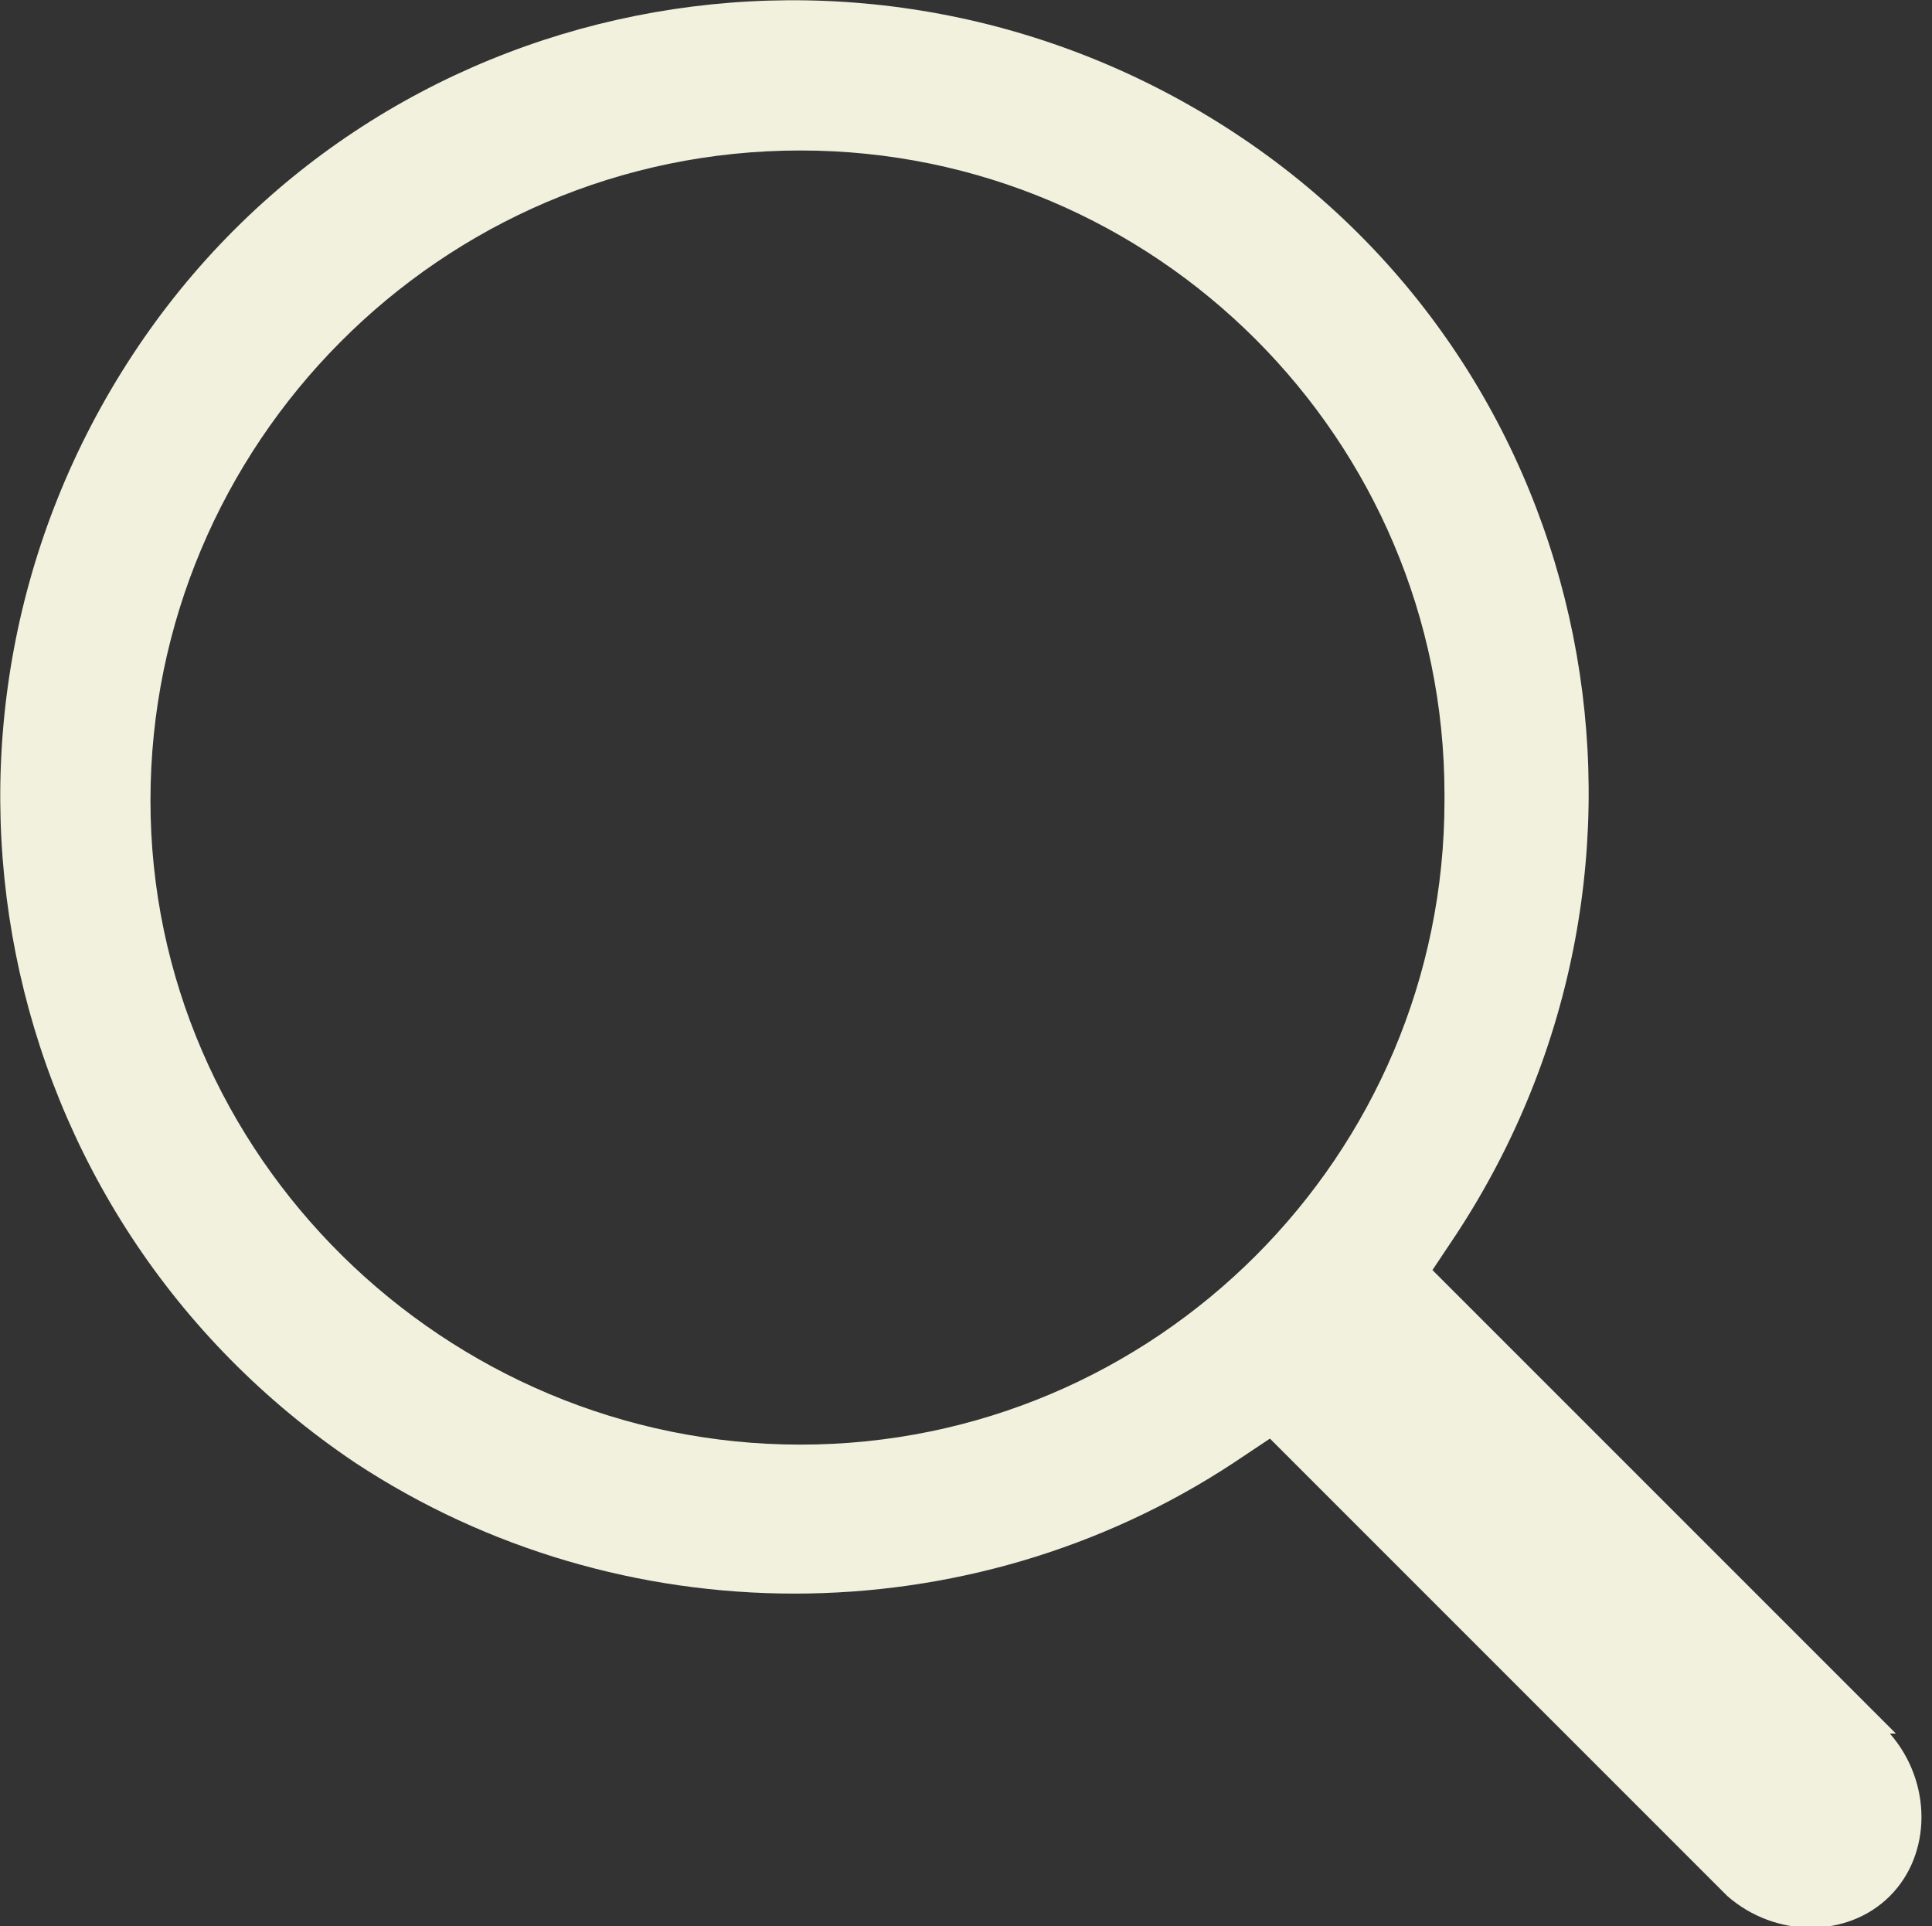
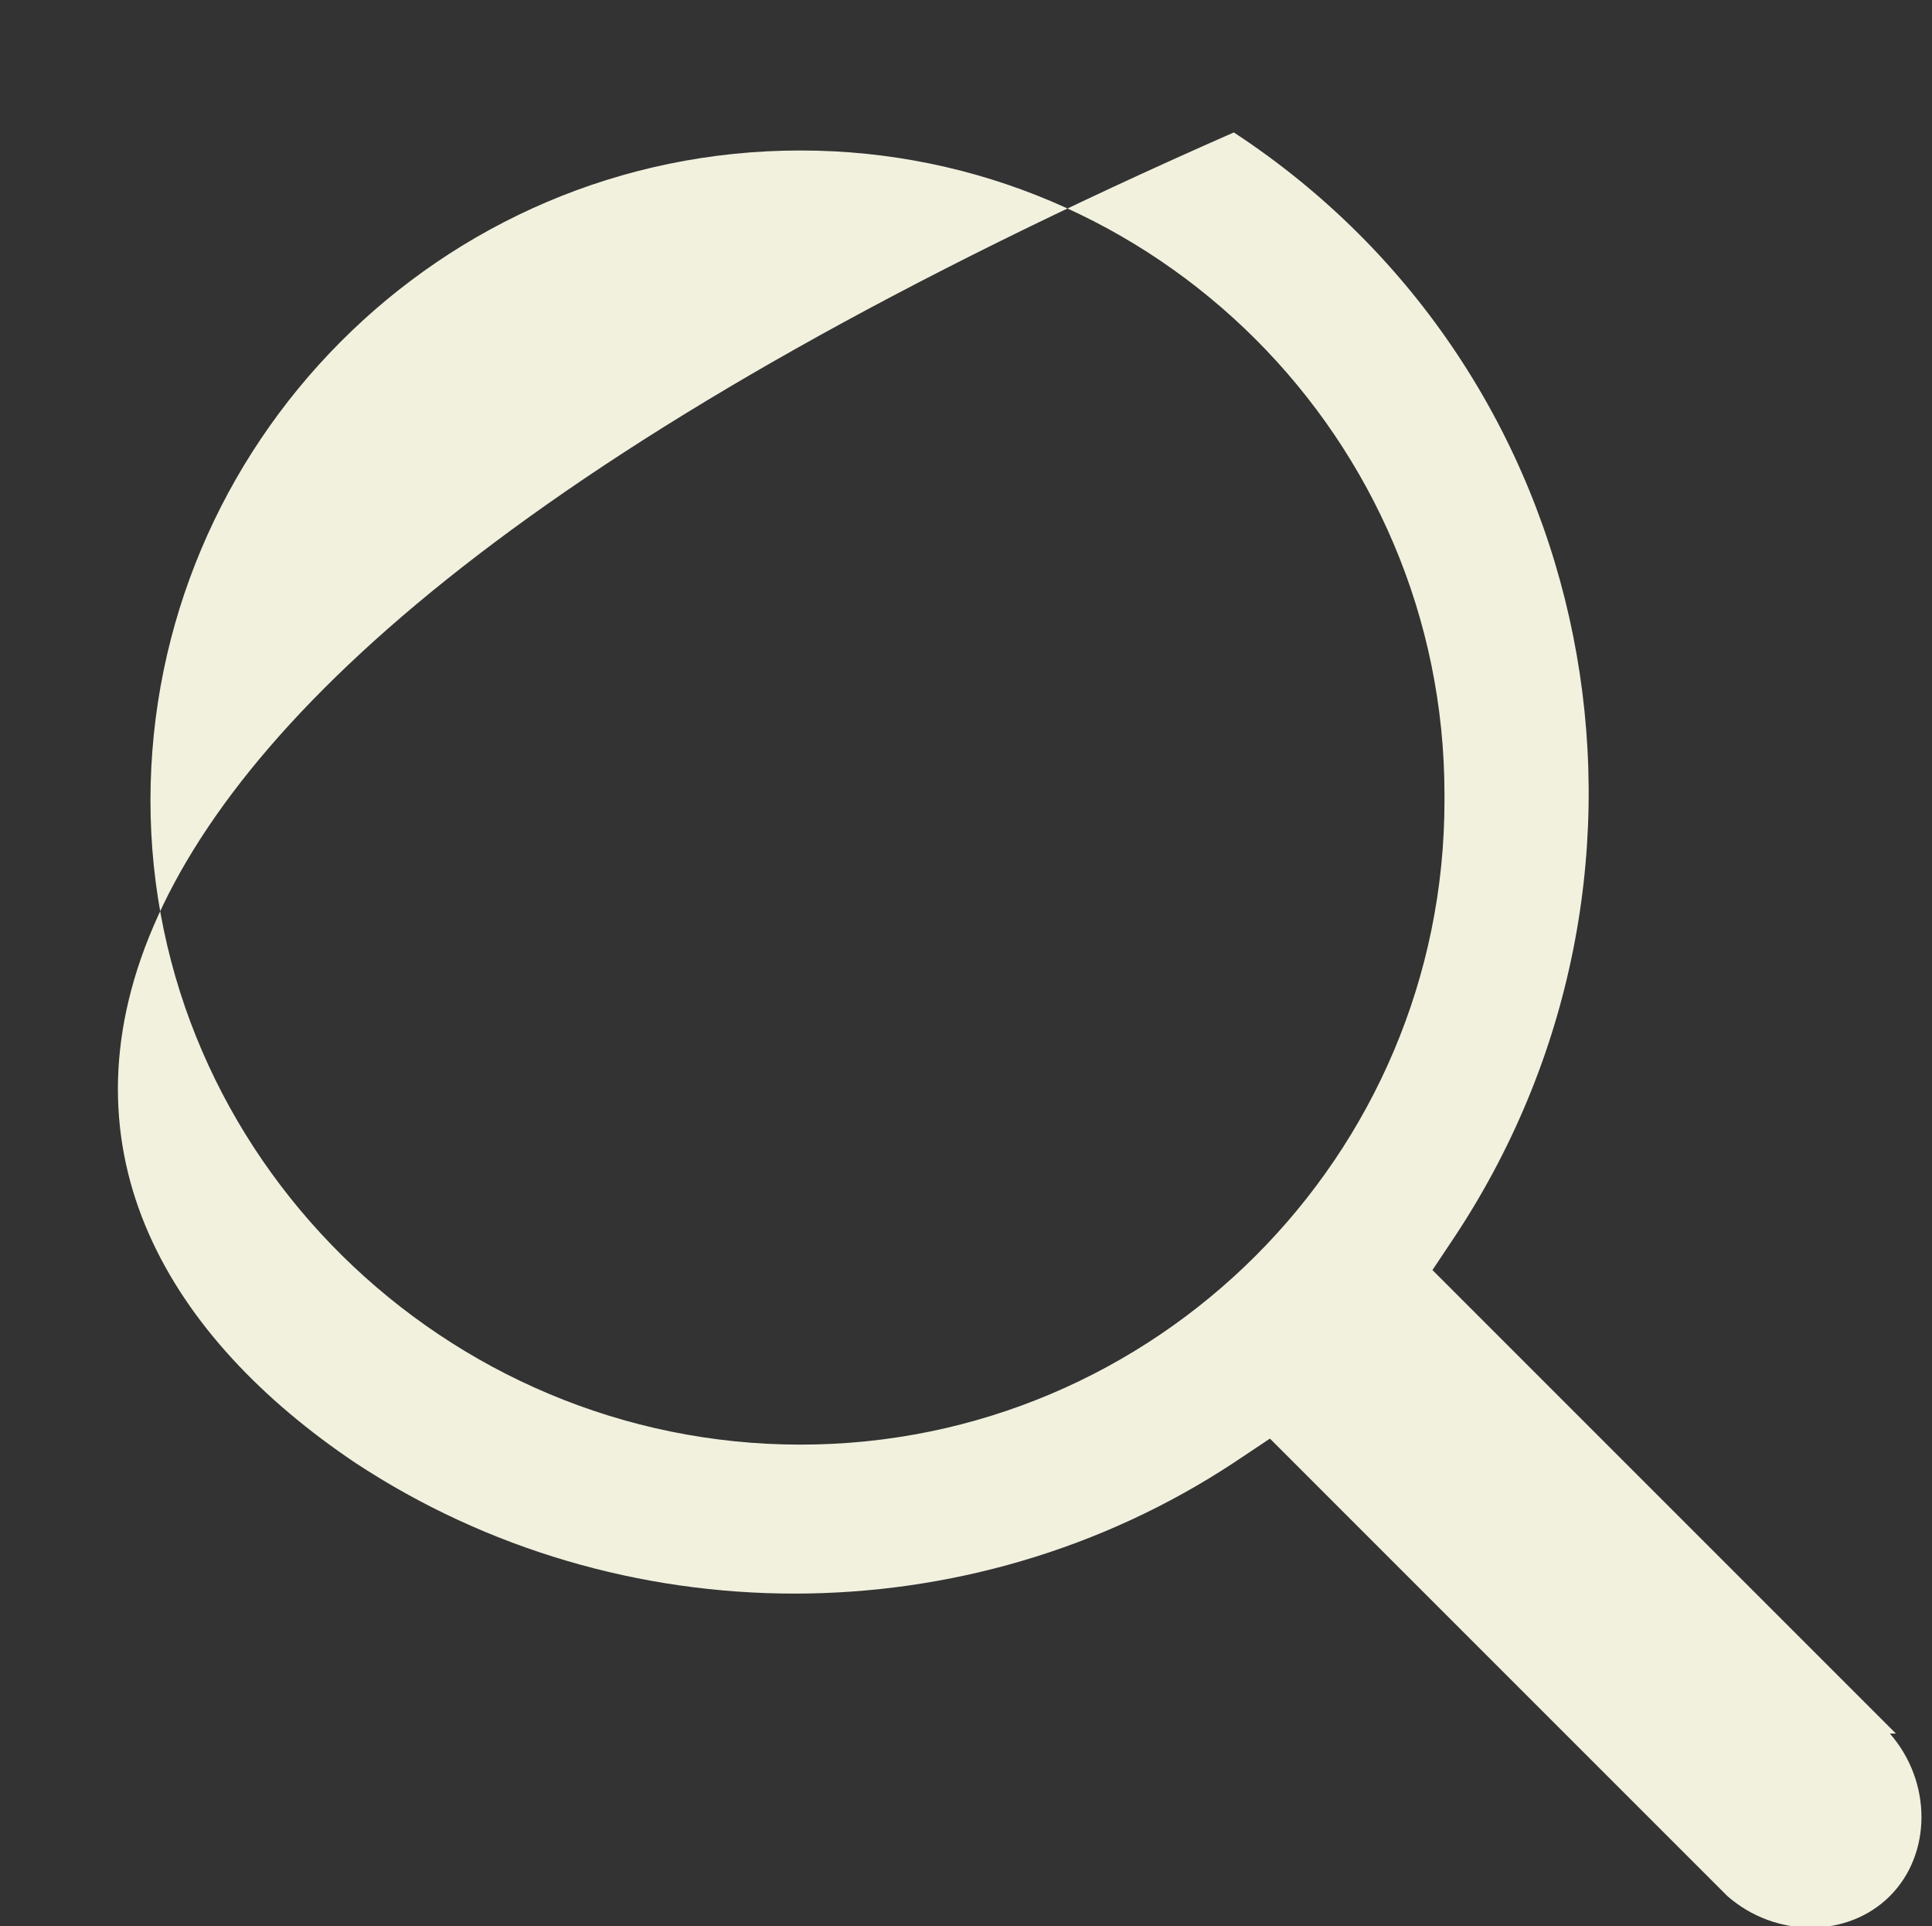
<svg xmlns="http://www.w3.org/2000/svg" id="Layer_1" version="1.1" viewBox="0 0 32.1 32">
  <rect x="0" y="0" width="32.1" height="32" fill="#333333" stroke="none" />
  <defs>
    <style>
      .st0 {
        fill: #f1f1de;
      }
    </style>
  </defs>
-   <path id="Path_3742" class="st0" d="M31.5,28.8l-7.7-7.7.4-.6c4-6.1,2.4-14.3-3.7-18.3C14.4-1.8,6.2-.2,2.2,5.9h0C-1.8,12-.2,20.2,5.9,24.3c0,0,0,0,0,0,4.4,2.9,10.2,2.9,14.6,0l.6-.4,7.6,7.6c.8.7,2,.7,2.7,0,.7-.7.7-1.9,0-2.7M24,13.3c0,5.9-4.8,10.7-10.7,10.7S2.5,19.2,2.5,13.3,7.3,2.5,13.3,2.5c5.9,0,10.7,4.8,10.7,10.7" />
+   <path id="Path_3742" class="st0" d="M31.5,28.8l-7.7-7.7.4-.6c4-6.1,2.4-14.3-3.7-18.3h0C-1.8,12-.2,20.2,5.9,24.3c0,0,0,0,0,0,4.4,2.9,10.2,2.9,14.6,0l.6-.4,7.6,7.6c.8.7,2,.7,2.7,0,.7-.7.7-1.9,0-2.7M24,13.3c0,5.9-4.8,10.7-10.7,10.7S2.5,19.2,2.5,13.3,7.3,2.5,13.3,2.5c5.9,0,10.7,4.8,10.7,10.7" />
</svg>